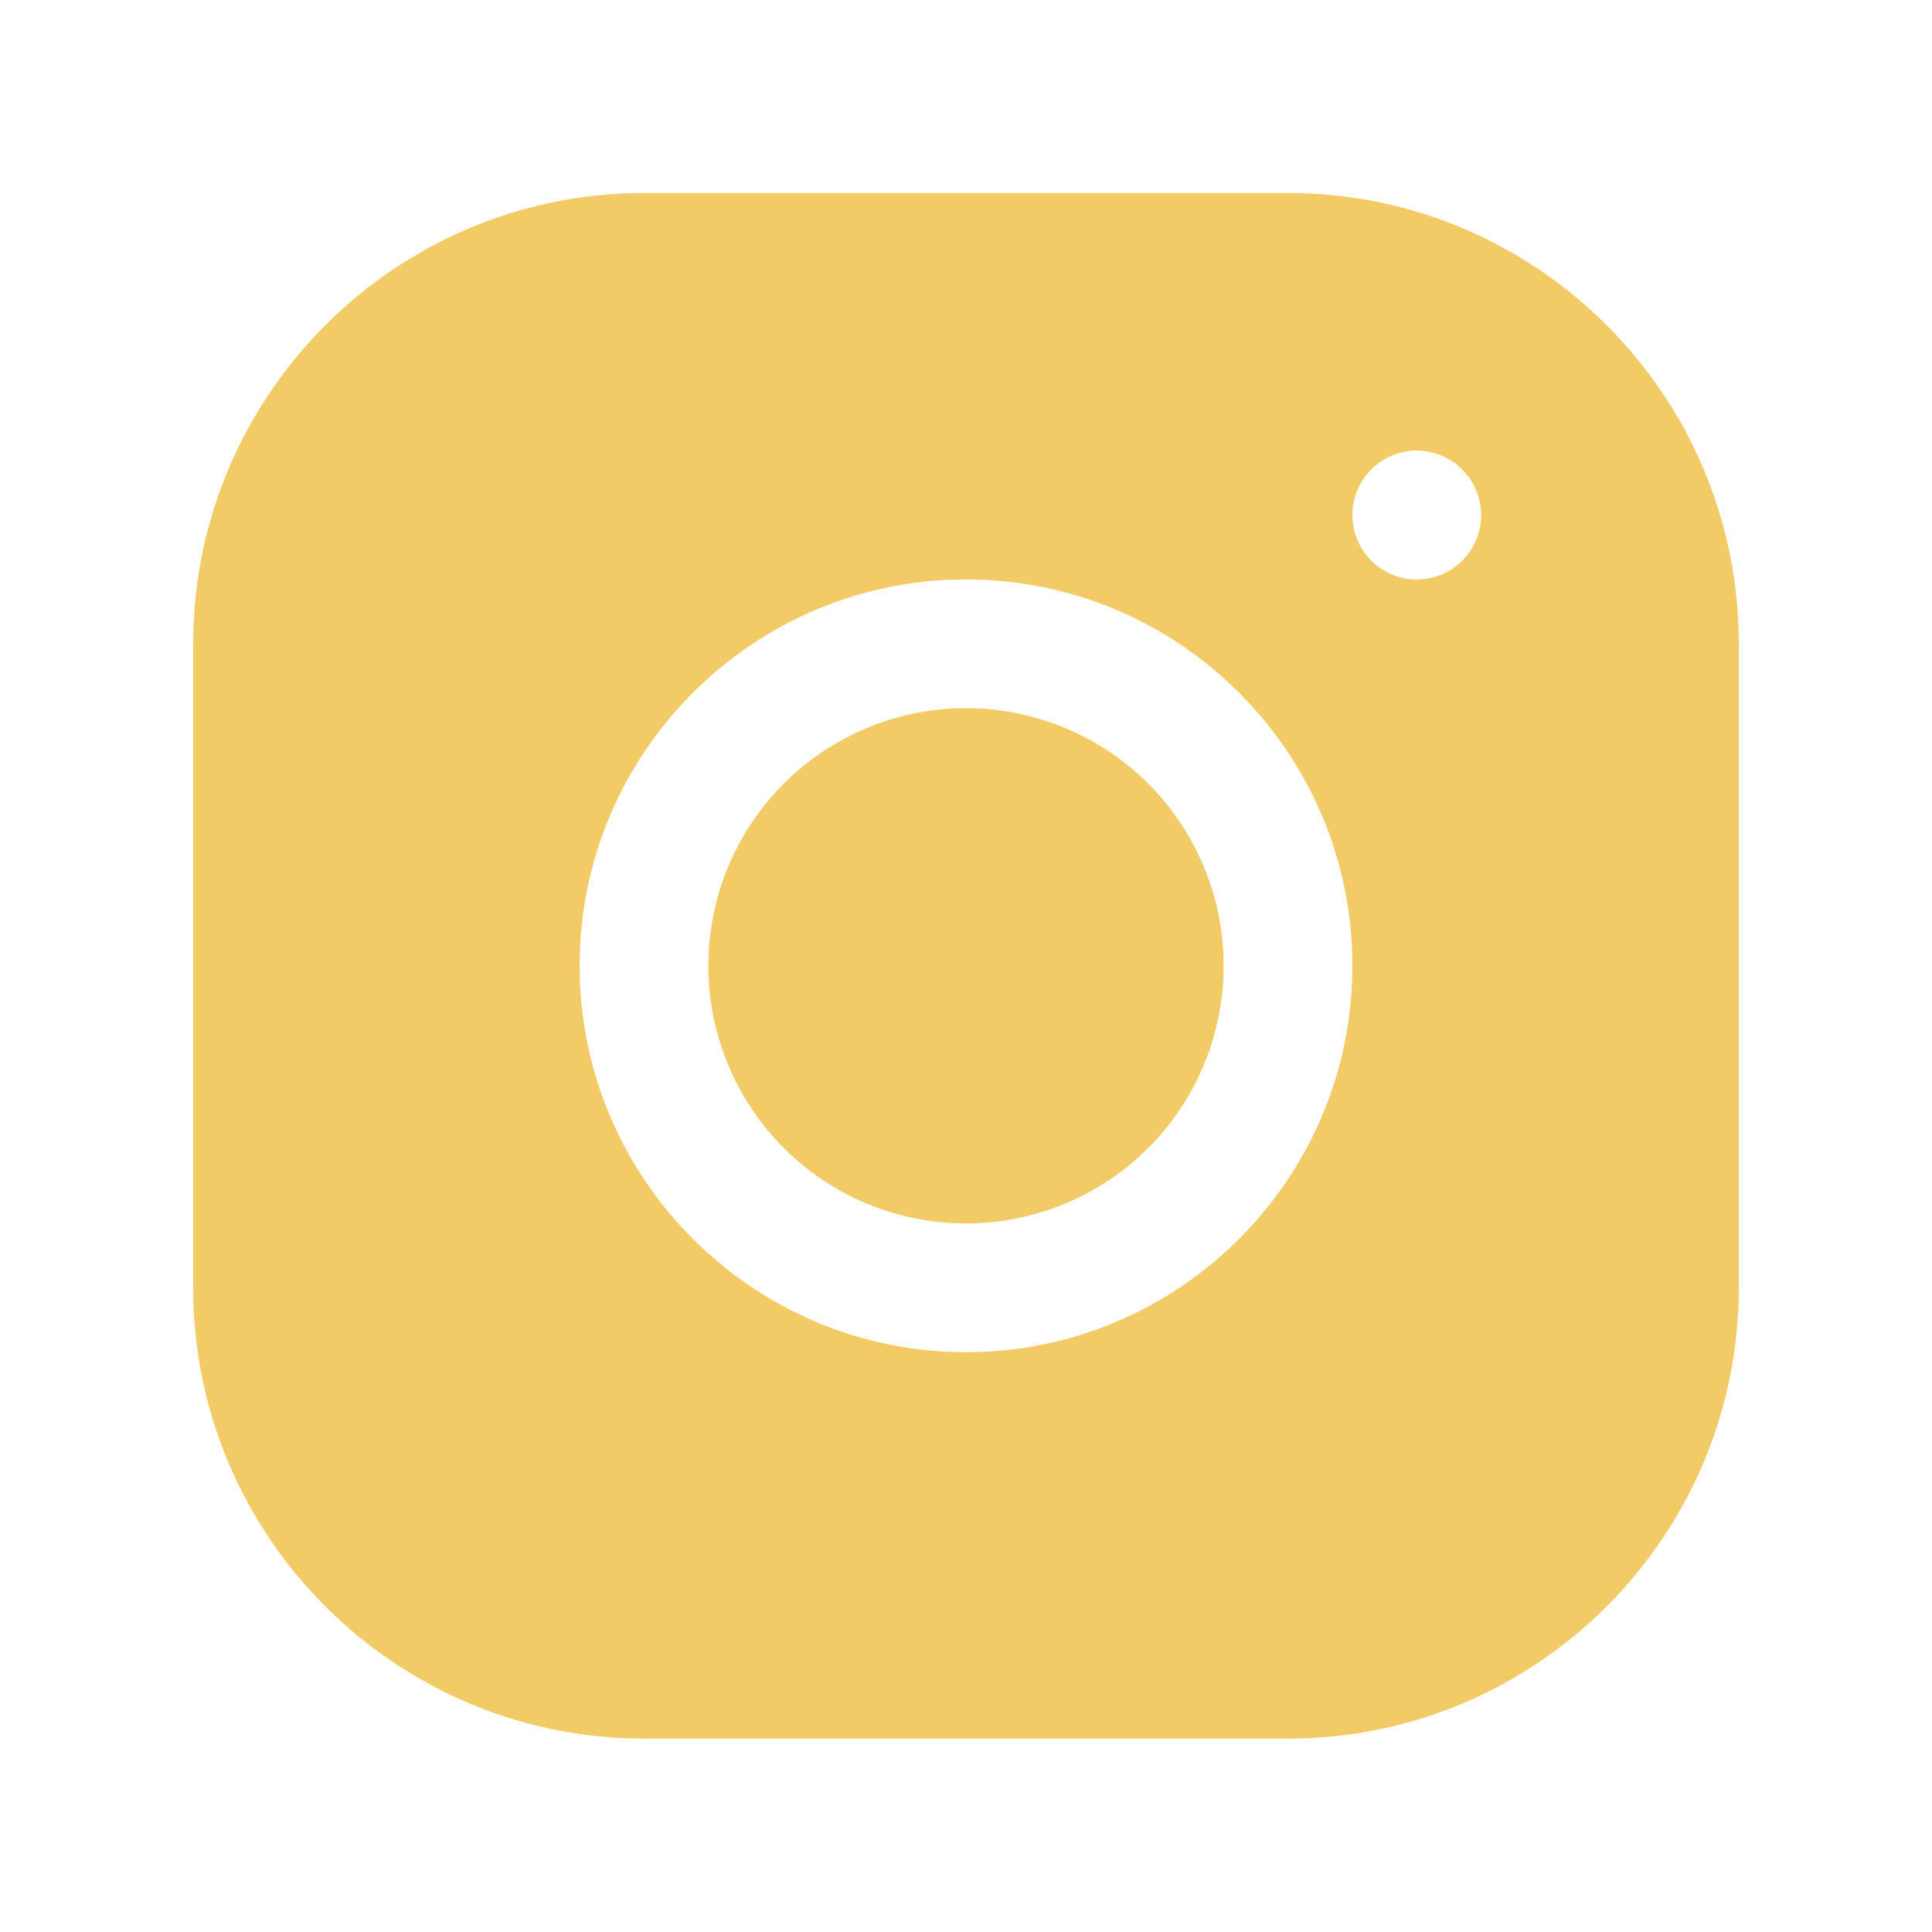
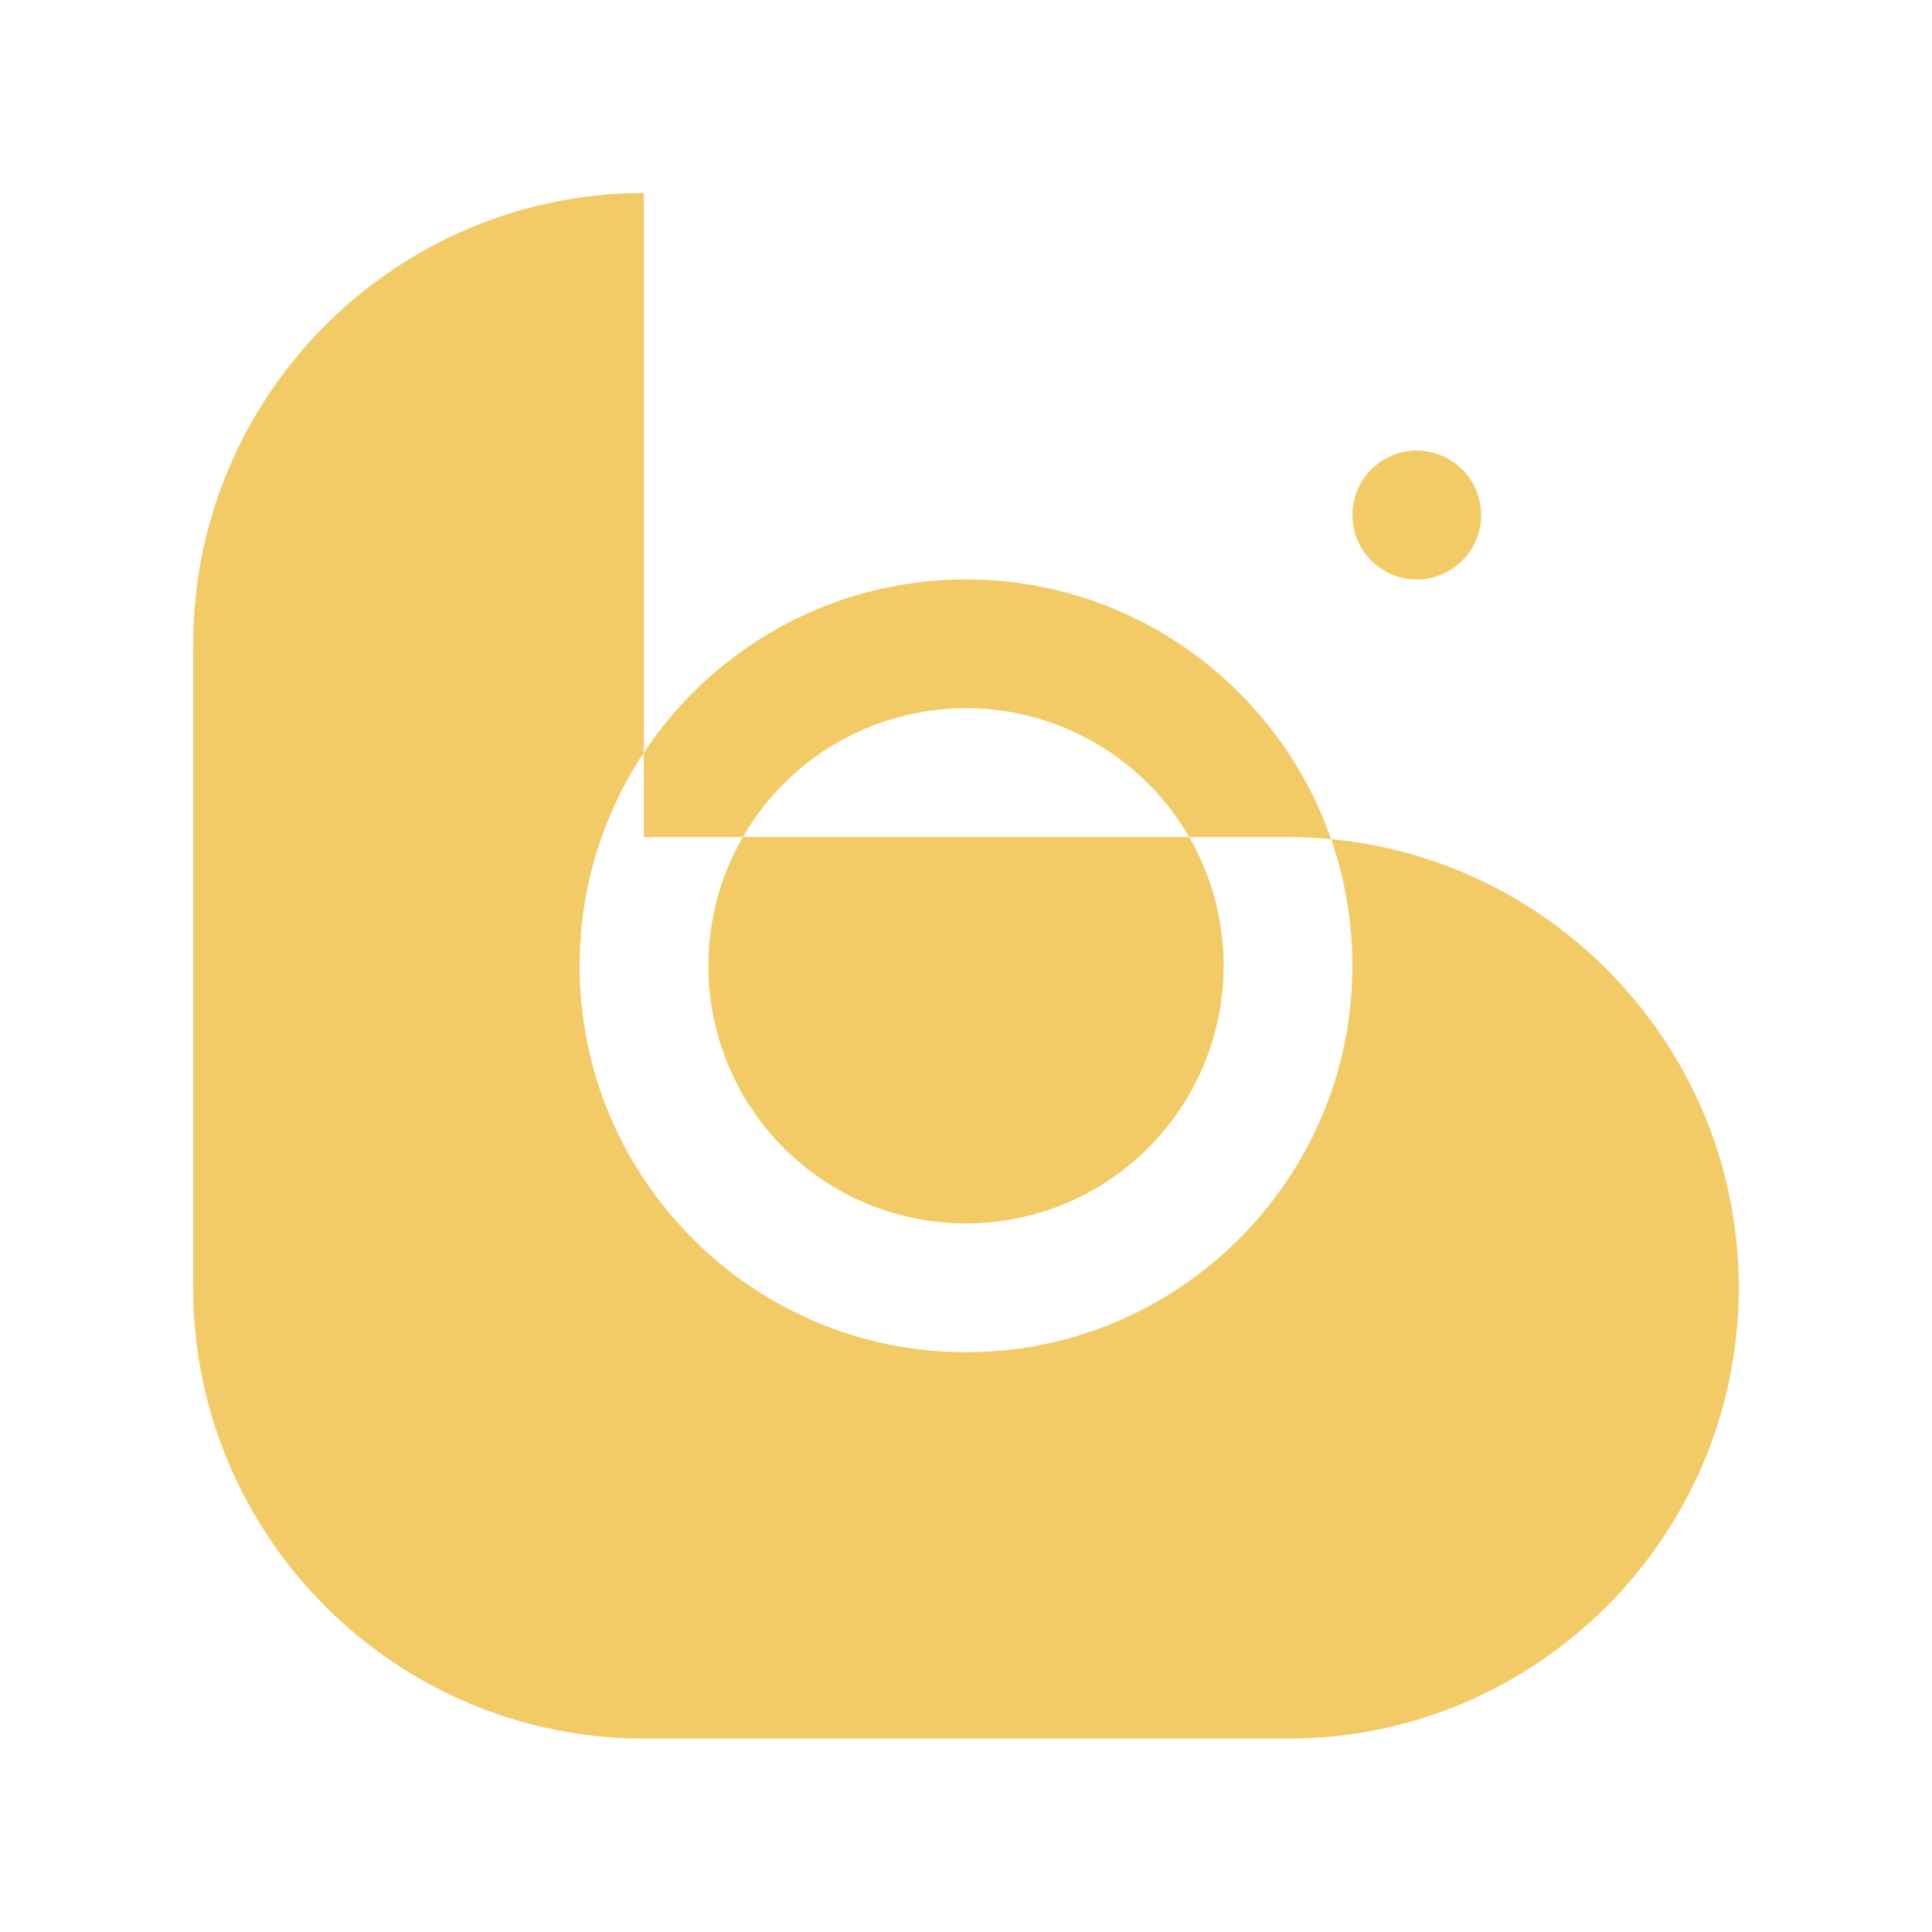
<svg xmlns="http://www.w3.org/2000/svg" width="20" height="20" fill="none">
-   <path d="M6.665 1.998C4.093 1.998 2 4.093 2 6.666v6.667c0 2.573 2.095 4.665 4.668 4.665h6.667c2.573 0 4.665-2.095 4.665-4.668V6.663c0-2.573-2.095-4.665-4.668-4.665H6.665zm8.001 2.667c.368 0 .667.299.667.667s-.299.667-.667.667S14 5.699 14 5.331s.299-.667.667-.667zM10 5.998c2.206 0 4 1.794 4 4s-1.794 4-4 4-4-1.794-4-4 1.794-4 4-4zm0 1.333c-.707 0-1.386.281-1.886.781s-.781 1.178-.781 1.886.281 1.386.781 1.886 1.178.781 1.886.781 1.386-.281 1.886-.781.781-1.178.781-1.886-.281-1.386-.781-1.886-1.178-.781-1.886-.781z" fill="#f2cb67" />
+   <path d="M6.665 1.998C4.093 1.998 2 4.093 2 6.666v6.667c0 2.573 2.095 4.665 4.668 4.665h6.667c2.573 0 4.665-2.095 4.665-4.668c0-2.573-2.095-4.665-4.668-4.665H6.665zm8.001 2.667c.368 0 .667.299.667.667s-.299.667-.667.667S14 5.699 14 5.331s.299-.667.667-.667zM10 5.998c2.206 0 4 1.794 4 4s-1.794 4-4 4-4-1.794-4-4 1.794-4 4-4zm0 1.333c-.707 0-1.386.281-1.886.781s-.781 1.178-.781 1.886.281 1.386.781 1.886 1.178.781 1.886.781 1.386-.281 1.886-.781.781-1.178.781-1.886-.281-1.386-.781-1.886-1.178-.781-1.886-.781z" fill="#f2cb67" />
</svg>